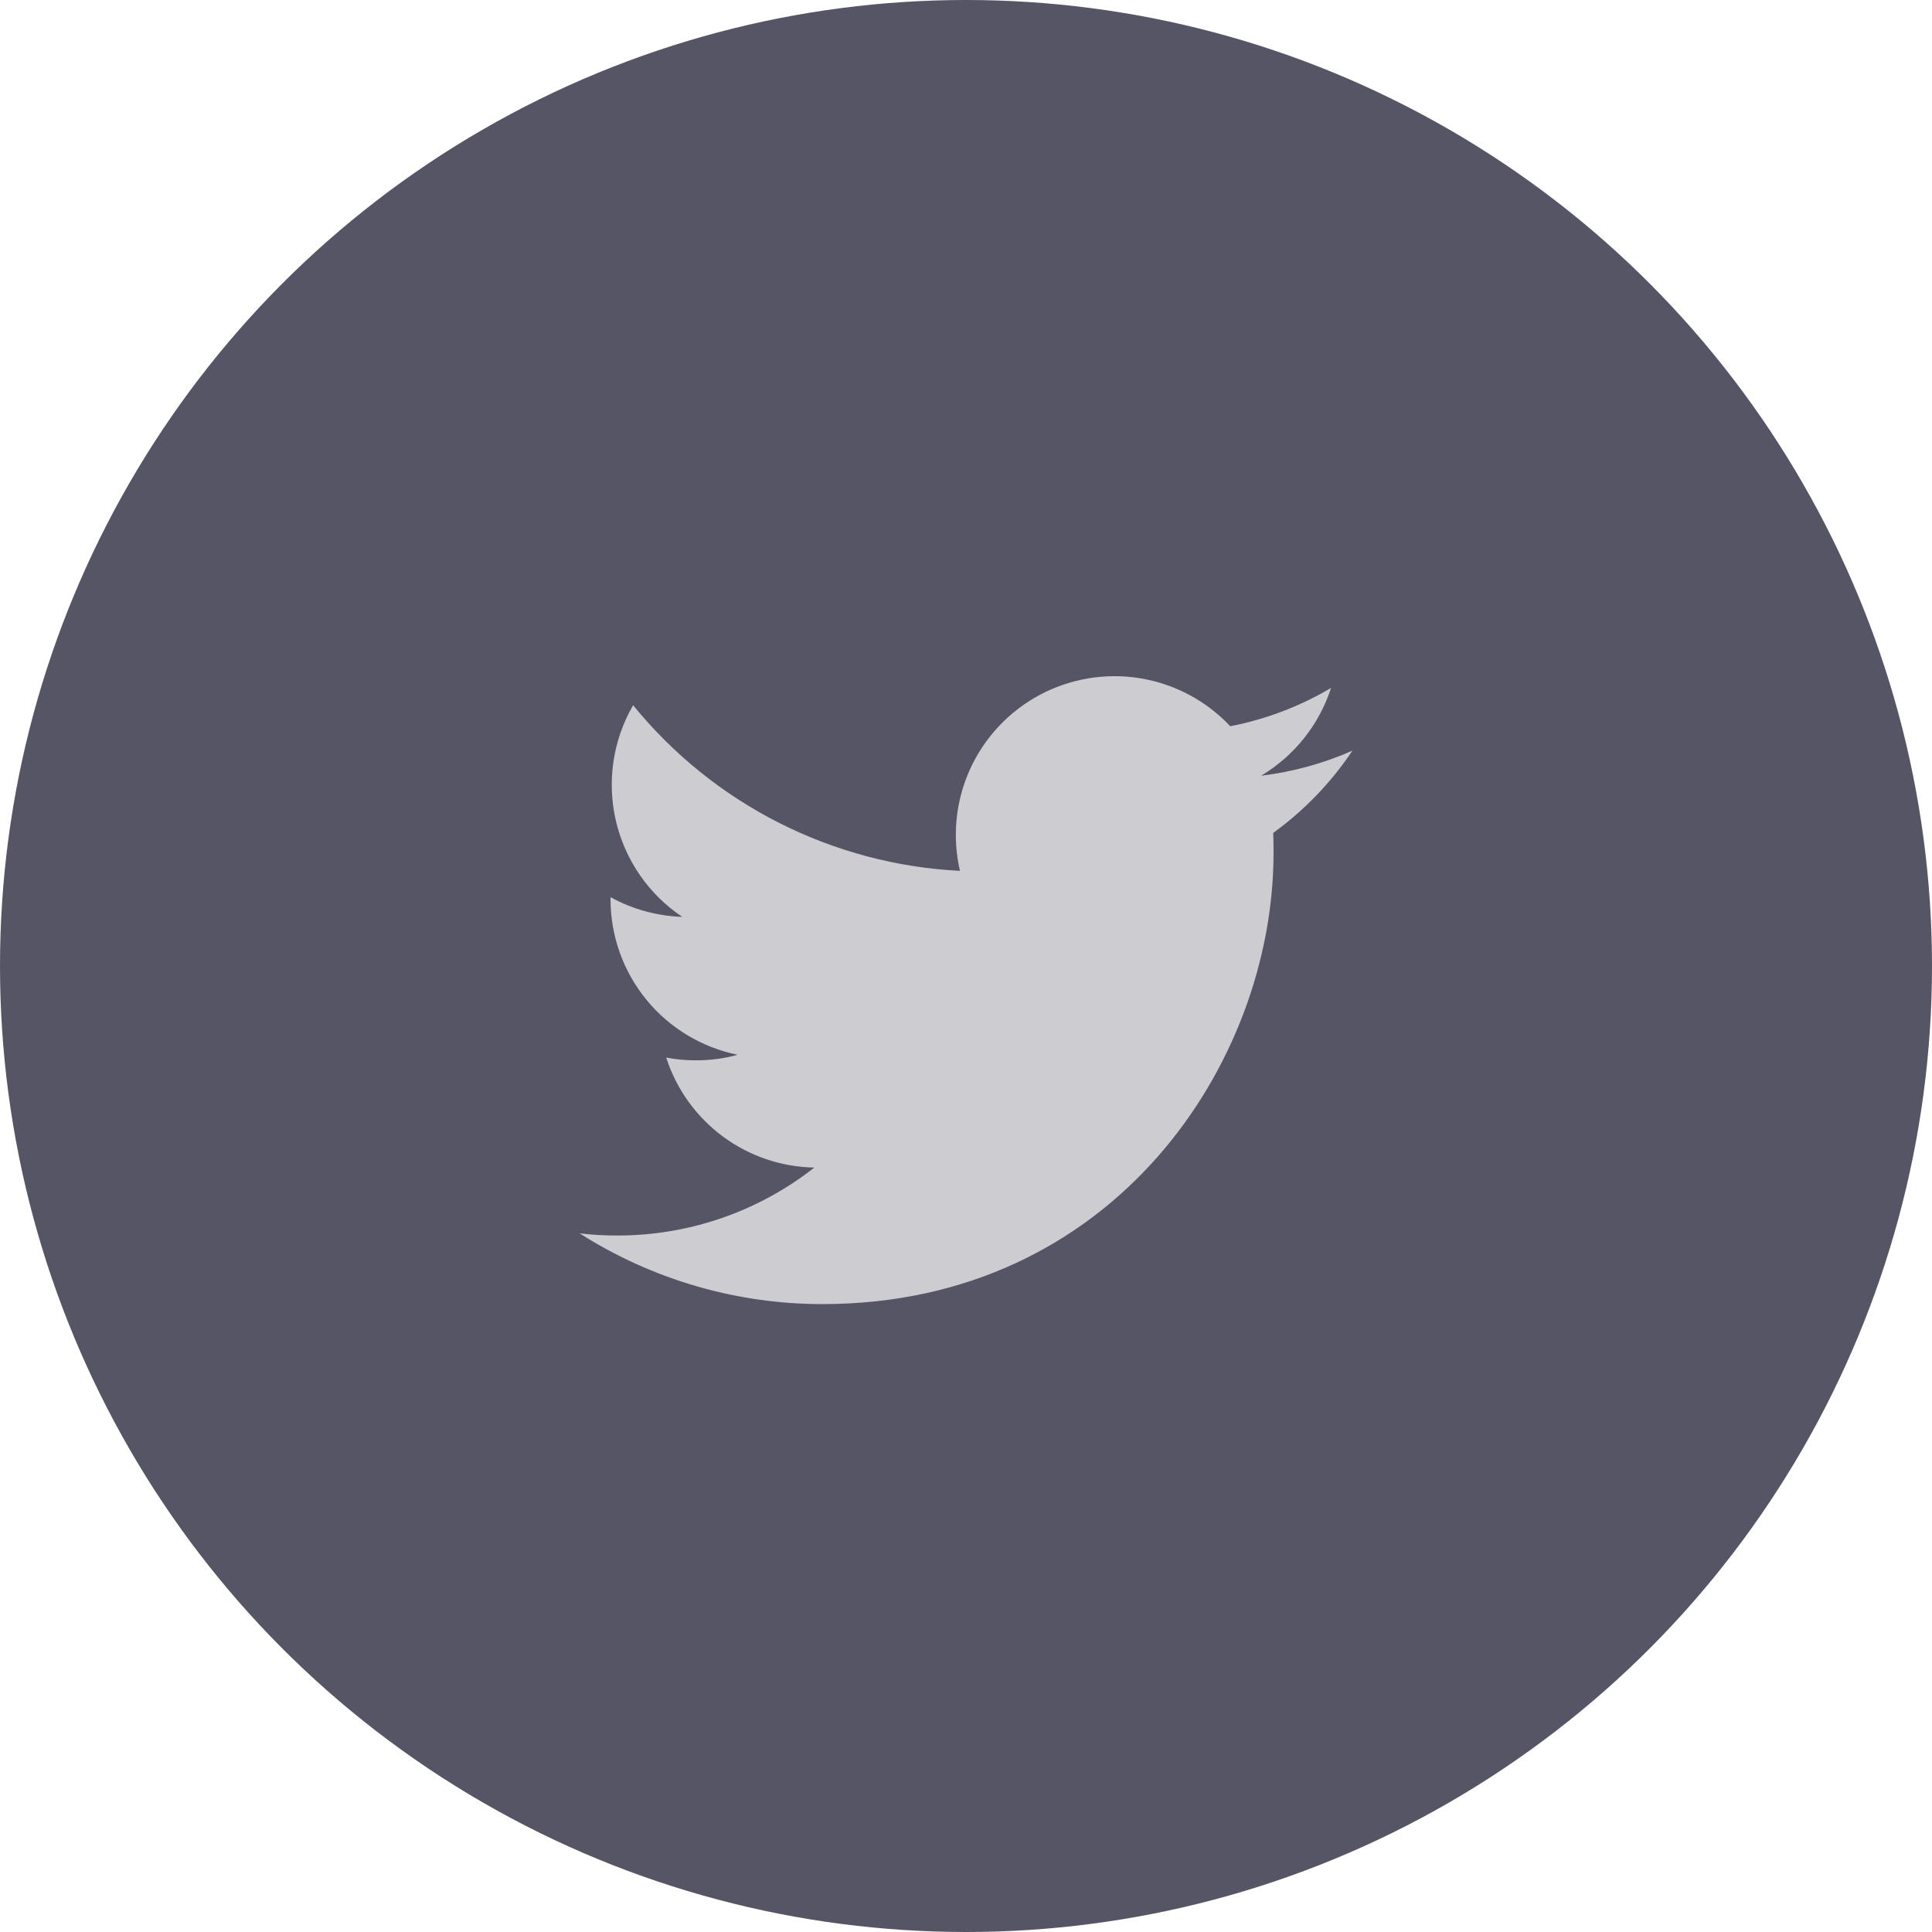
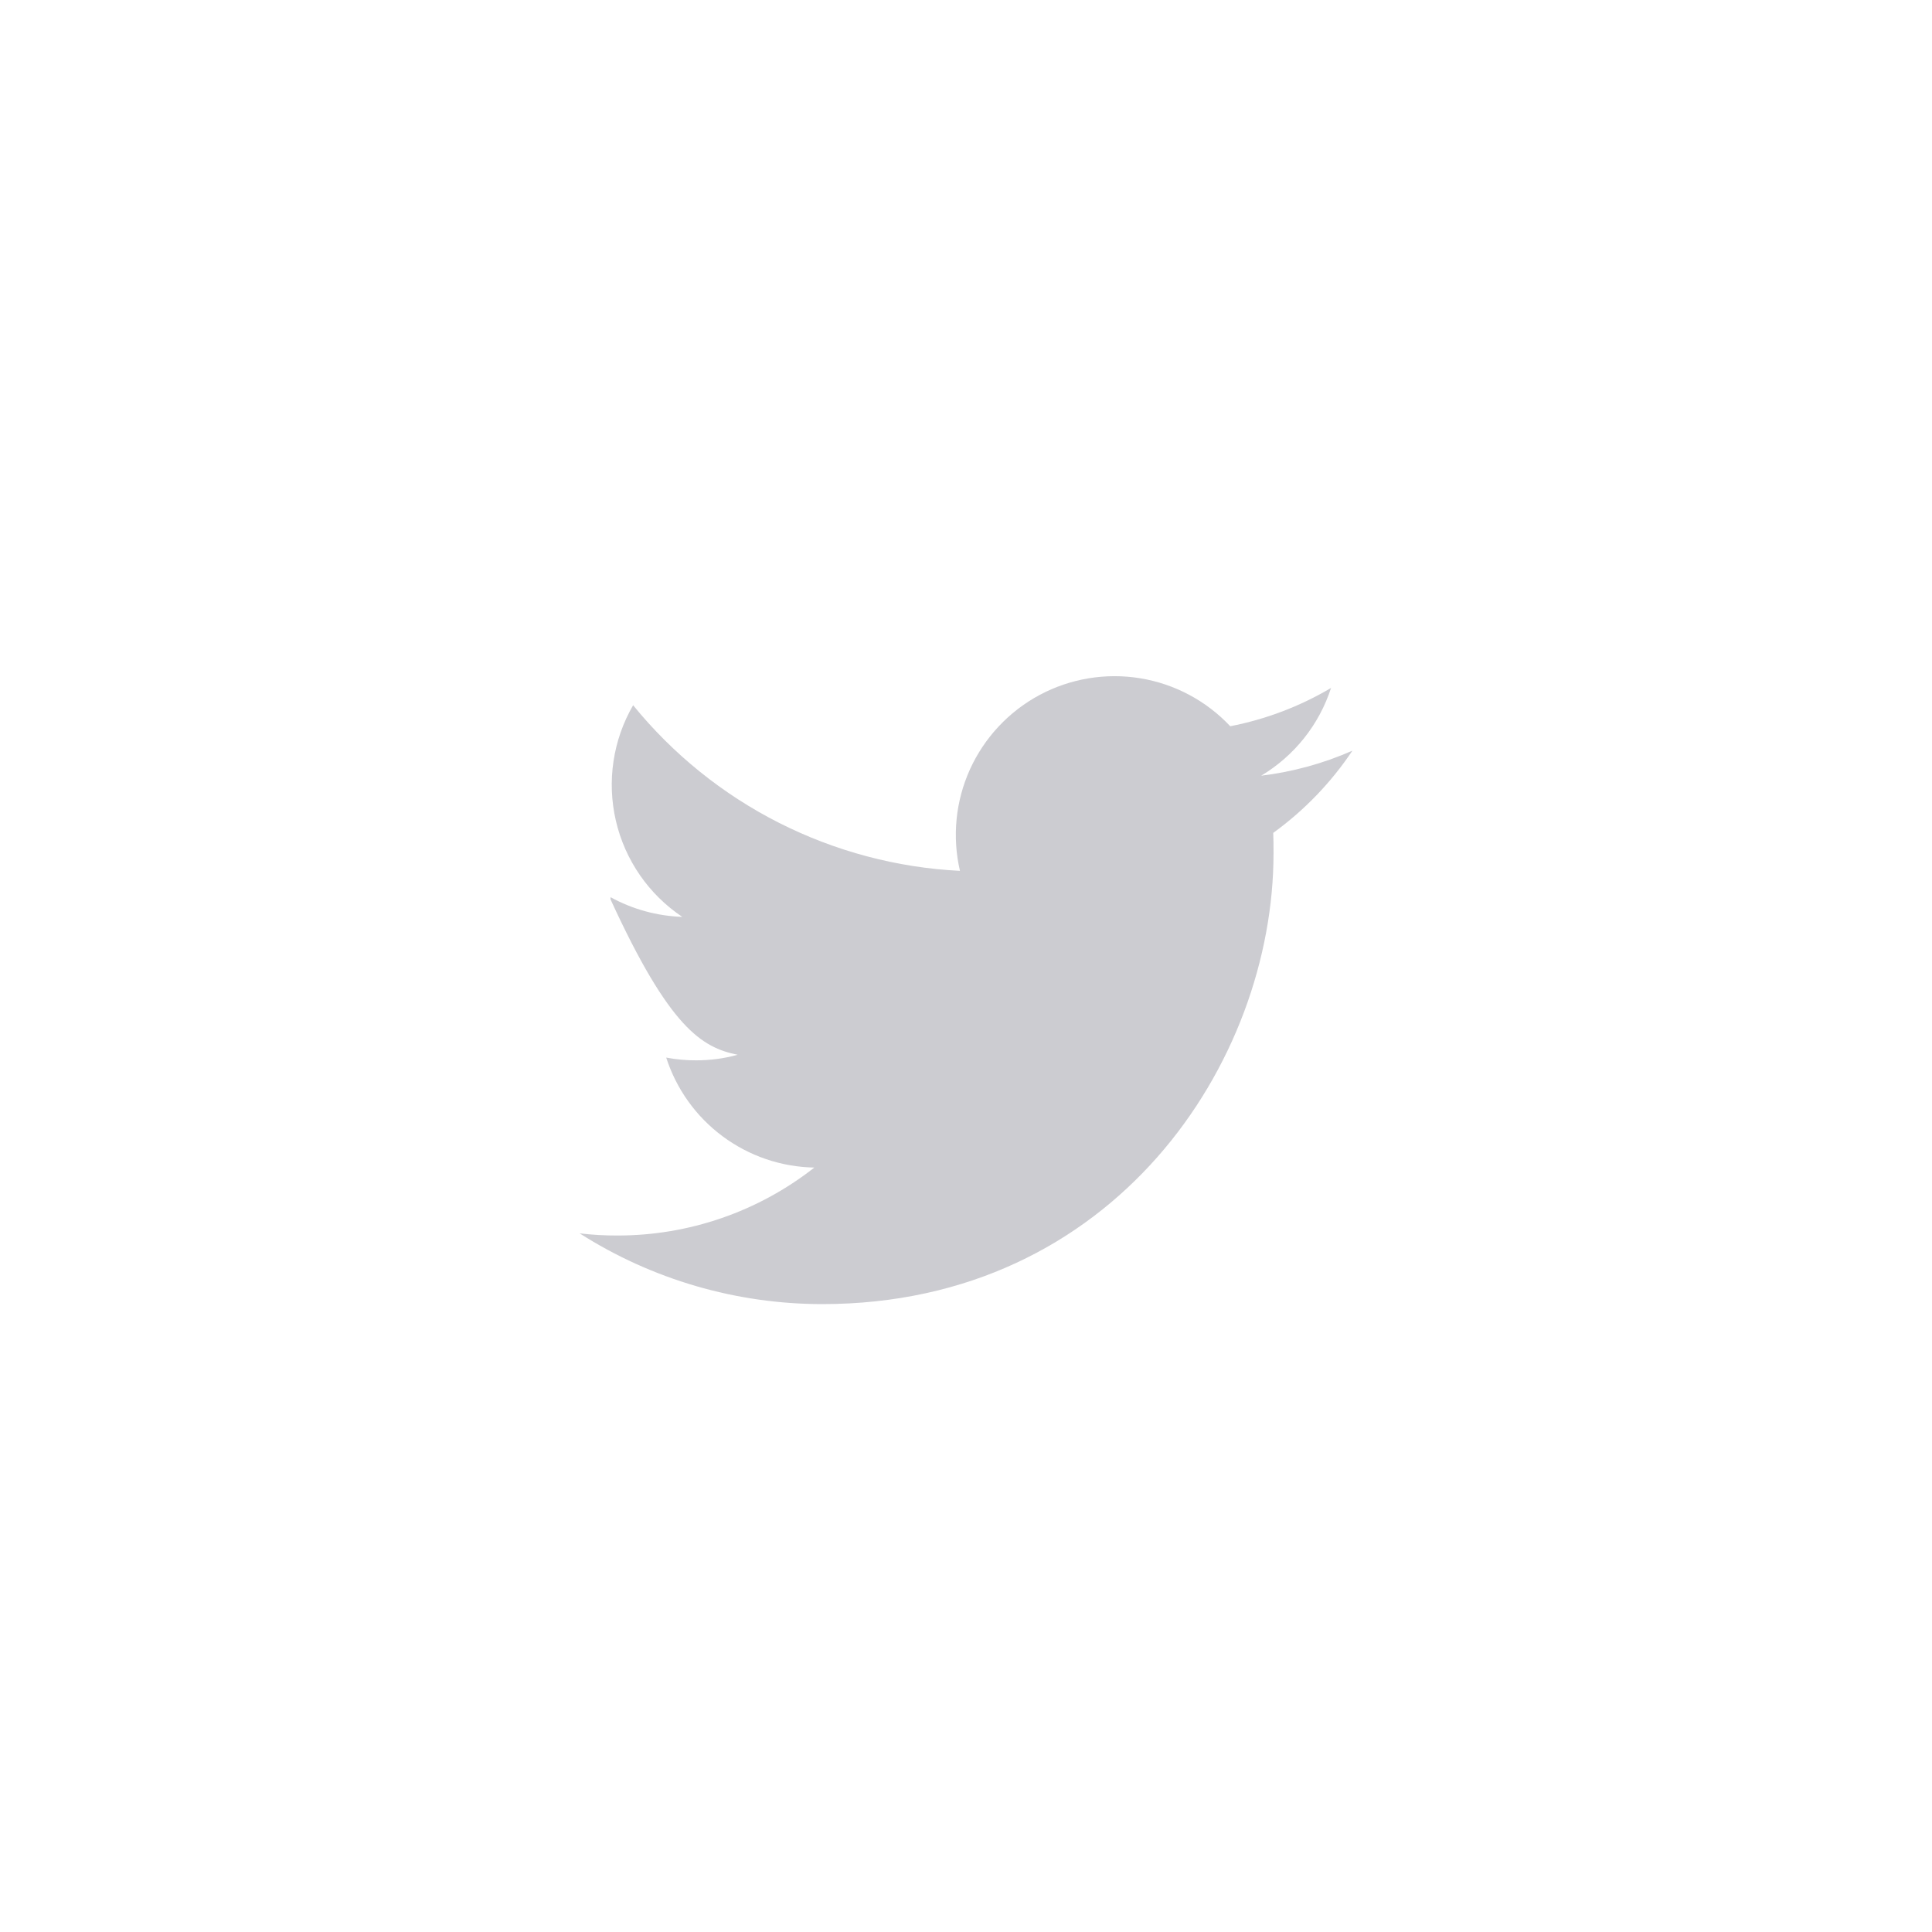
<svg xmlns="http://www.w3.org/2000/svg" width="40" height="40" viewBox="0 0 40 40" fill="none">
-   <circle cx="20" cy="20" r="20" fill="#555566" />
-   <path d="M17.026 27C23.064 27 26.367 21.997 26.367 17.666C26.367 17.526 26.367 17.384 26.361 17.244C27.004 16.778 27.559 16.202 28 15.542C27.399 15.807 26.763 15.981 26.111 16.06C26.797 15.65 27.312 15.004 27.558 14.243C26.913 14.625 26.207 14.893 25.471 15.036C24.976 14.509 24.321 14.16 23.608 14.043C22.895 13.926 22.163 14.047 21.525 14.388C20.888 14.729 20.381 15.271 20.082 15.929C19.784 16.587 19.711 17.326 19.875 18.03C18.57 17.965 17.293 17.625 16.127 17.035C14.961 16.444 13.933 15.615 13.108 14.601C12.689 15.324 12.562 16.179 12.751 16.993C12.94 17.807 13.431 18.518 14.126 18.983C13.605 18.965 13.097 18.826 12.64 18.575V18.62C12.641 19.377 12.903 20.111 13.383 20.698C13.862 21.284 14.53 21.687 15.272 21.838C14.99 21.916 14.699 21.954 14.407 21.953C14.201 21.954 13.995 21.934 13.793 21.896C14.003 22.548 14.411 23.118 14.961 23.526C15.511 23.935 16.175 24.161 16.86 24.173C15.697 25.087 14.259 25.582 12.78 25.58C12.519 25.581 12.259 25.566 12 25.535C13.502 26.492 15.245 27 17.026 27Z" fill="#CCCCD1" />
+   <path d="M17.026 27C23.064 27 26.367 21.997 26.367 17.666C26.367 17.526 26.367 17.384 26.361 17.244C27.004 16.778 27.559 16.202 28 15.542C27.399 15.807 26.763 15.981 26.111 16.06C26.797 15.65 27.312 15.004 27.558 14.243C26.913 14.625 26.207 14.893 25.471 15.036C24.976 14.509 24.321 14.16 23.608 14.043C22.895 13.926 22.163 14.047 21.525 14.388C20.888 14.729 20.381 15.271 20.082 15.929C19.784 16.587 19.711 17.326 19.875 18.03C18.57 17.965 17.293 17.625 16.127 17.035C14.961 16.444 13.933 15.615 13.108 14.601C12.689 15.324 12.562 16.179 12.751 16.993C12.94 17.807 13.431 18.518 14.126 18.983C13.605 18.965 13.097 18.826 12.64 18.575V18.62C13.862 21.284 14.53 21.687 15.272 21.838C14.99 21.916 14.699 21.954 14.407 21.953C14.201 21.954 13.995 21.934 13.793 21.896C14.003 22.548 14.411 23.118 14.961 23.526C15.511 23.935 16.175 24.161 16.86 24.173C15.697 25.087 14.259 25.582 12.78 25.58C12.519 25.581 12.259 25.566 12 25.535C13.502 26.492 15.245 27 17.026 27Z" fill="#CCCCD1" />
</svg>